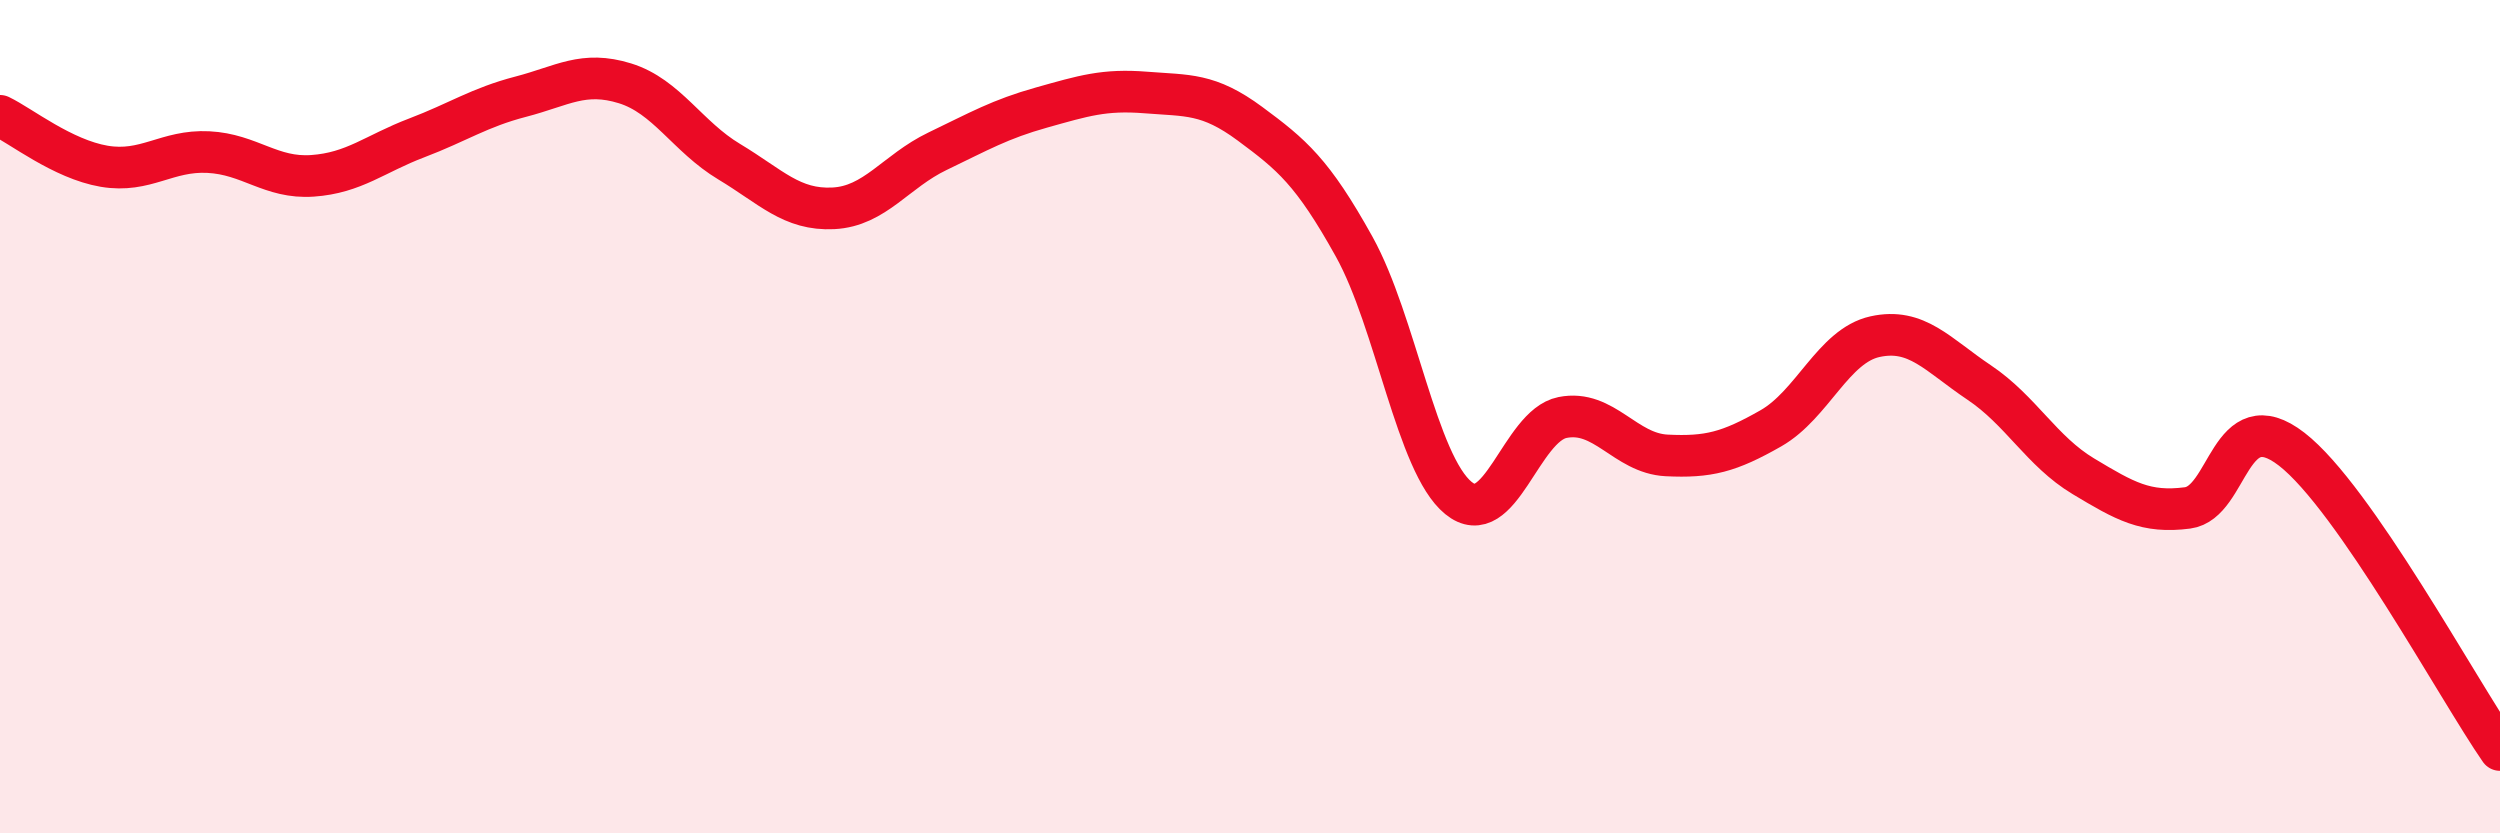
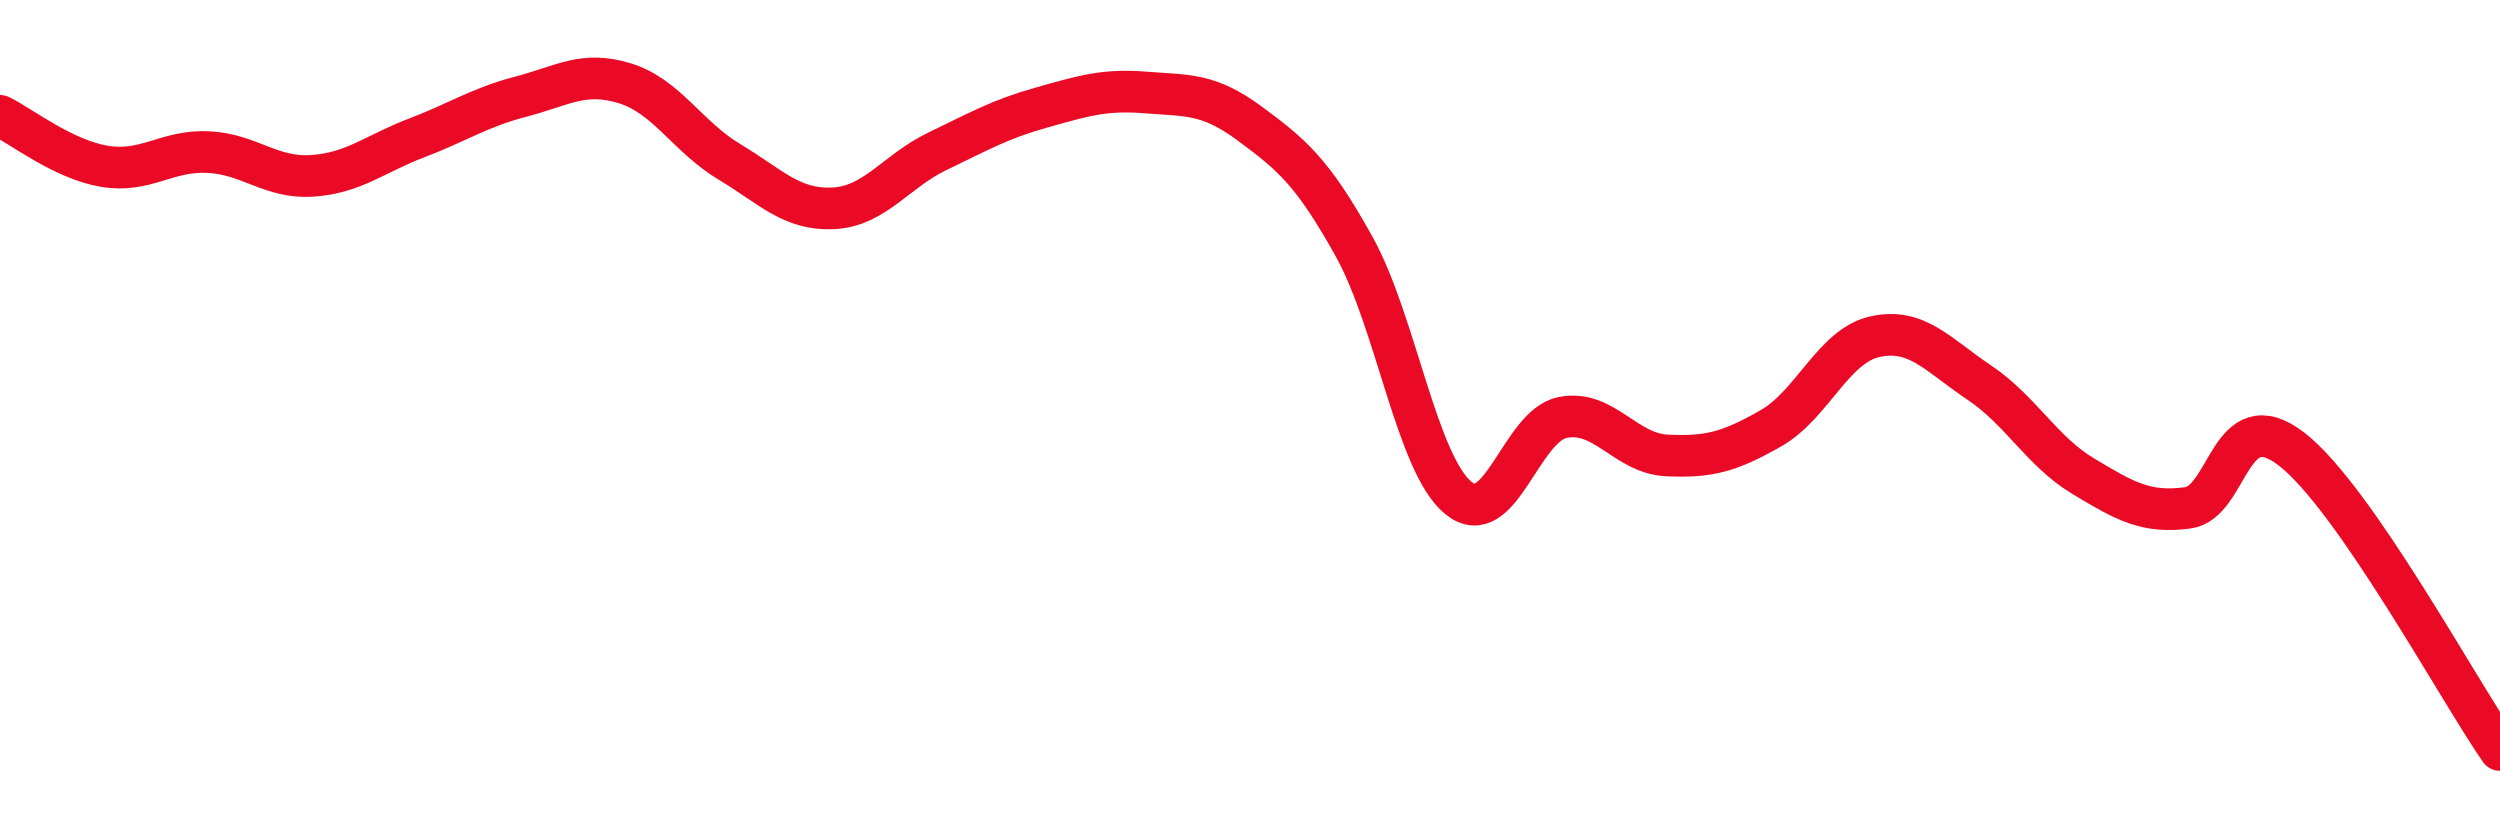
<svg xmlns="http://www.w3.org/2000/svg" width="60" height="20" viewBox="0 0 60 20">
-   <path d="M 0,2.78 C 0.5,3.02 1.5,3.82 2.5,3.99 C 3.5,4.16 4,3.6 5,3.65 C 6,3.7 6.5,4.29 7.5,4.22 C 8.5,4.15 9,3.69 10,3.31 C 11,2.93 11.5,2.58 12.5,2.32 C 13.5,2.06 14,1.69 15,2 C 16,2.31 16.5,3.28 17.5,3.88 C 18.5,4.48 19,5.05 20,5 C 21,4.95 21.5,4.11 22.5,3.63 C 23.5,3.15 24,2.86 25,2.58 C 26,2.3 26.5,2.14 27.5,2.22 C 28.5,2.3 29,2.23 30,2.97 C 31,3.71 31.5,4.12 32.5,5.92 C 33.5,7.72 34,11.13 35,11.95 C 36,12.77 36.5,10.22 37.5,10.02 C 38.5,9.82 39,10.88 40,10.93 C 41,10.98 41.5,10.85 42.5,10.28 C 43.5,9.71 44,8.3 45,8.08 C 46,7.86 46.5,8.51 47.5,9.18 C 48.5,9.85 49,10.83 50,11.43 C 51,12.03 51.5,12.32 52.5,12.19 C 53.5,12.06 53.5,9.62 55,10.78 C 56.5,11.94 59,16.56 60,18L60 20L0 20Z" fill="#EB0A25" opacity="0.1" stroke-linecap="round" stroke-linejoin="round" />
  <path d="M 0,2.78 C 0.5,3.02 1.5,3.82 2.5,3.99 C 3.5,4.16 4,3.6 5,3.65 C 6,3.7 6.5,4.29 7.5,4.22 C 8.5,4.15 9,3.69 10,3.31 C 11,2.93 11.5,2.58 12.5,2.32 C 13.5,2.06 14,1.69 15,2 C 16,2.31 16.5,3.28 17.5,3.88 C 18.5,4.48 19,5.05 20,5 C 21,4.95 21.5,4.11 22.5,3.63 C 23.5,3.15 24,2.86 25,2.58 C 26,2.3 26.5,2.14 27.5,2.22 C 28.5,2.3 29,2.23 30,2.97 C 31,3.71 31.5,4.12 32.5,5.92 C 33.5,7.72 34,11.13 35,11.95 C 36,12.77 36.5,10.22 37.5,10.02 C 38.5,9.82 39,10.88 40,10.93 C 41,10.98 41.5,10.85 42.5,10.28 C 43.5,9.71 44,8.3 45,8.08 C 46,7.86 46.5,8.51 47.5,9.18 C 48.5,9.85 49,10.83 50,11.43 C 51,12.03 51.5,12.32 52.5,12.19 C 53.5,12.06 53.5,9.62 55,10.78 C 56.5,11.94 59,16.56 60,18" stroke="#EB0A25" stroke-width="1" fill="none" stroke-linecap="round" stroke-linejoin="round" />
</svg>